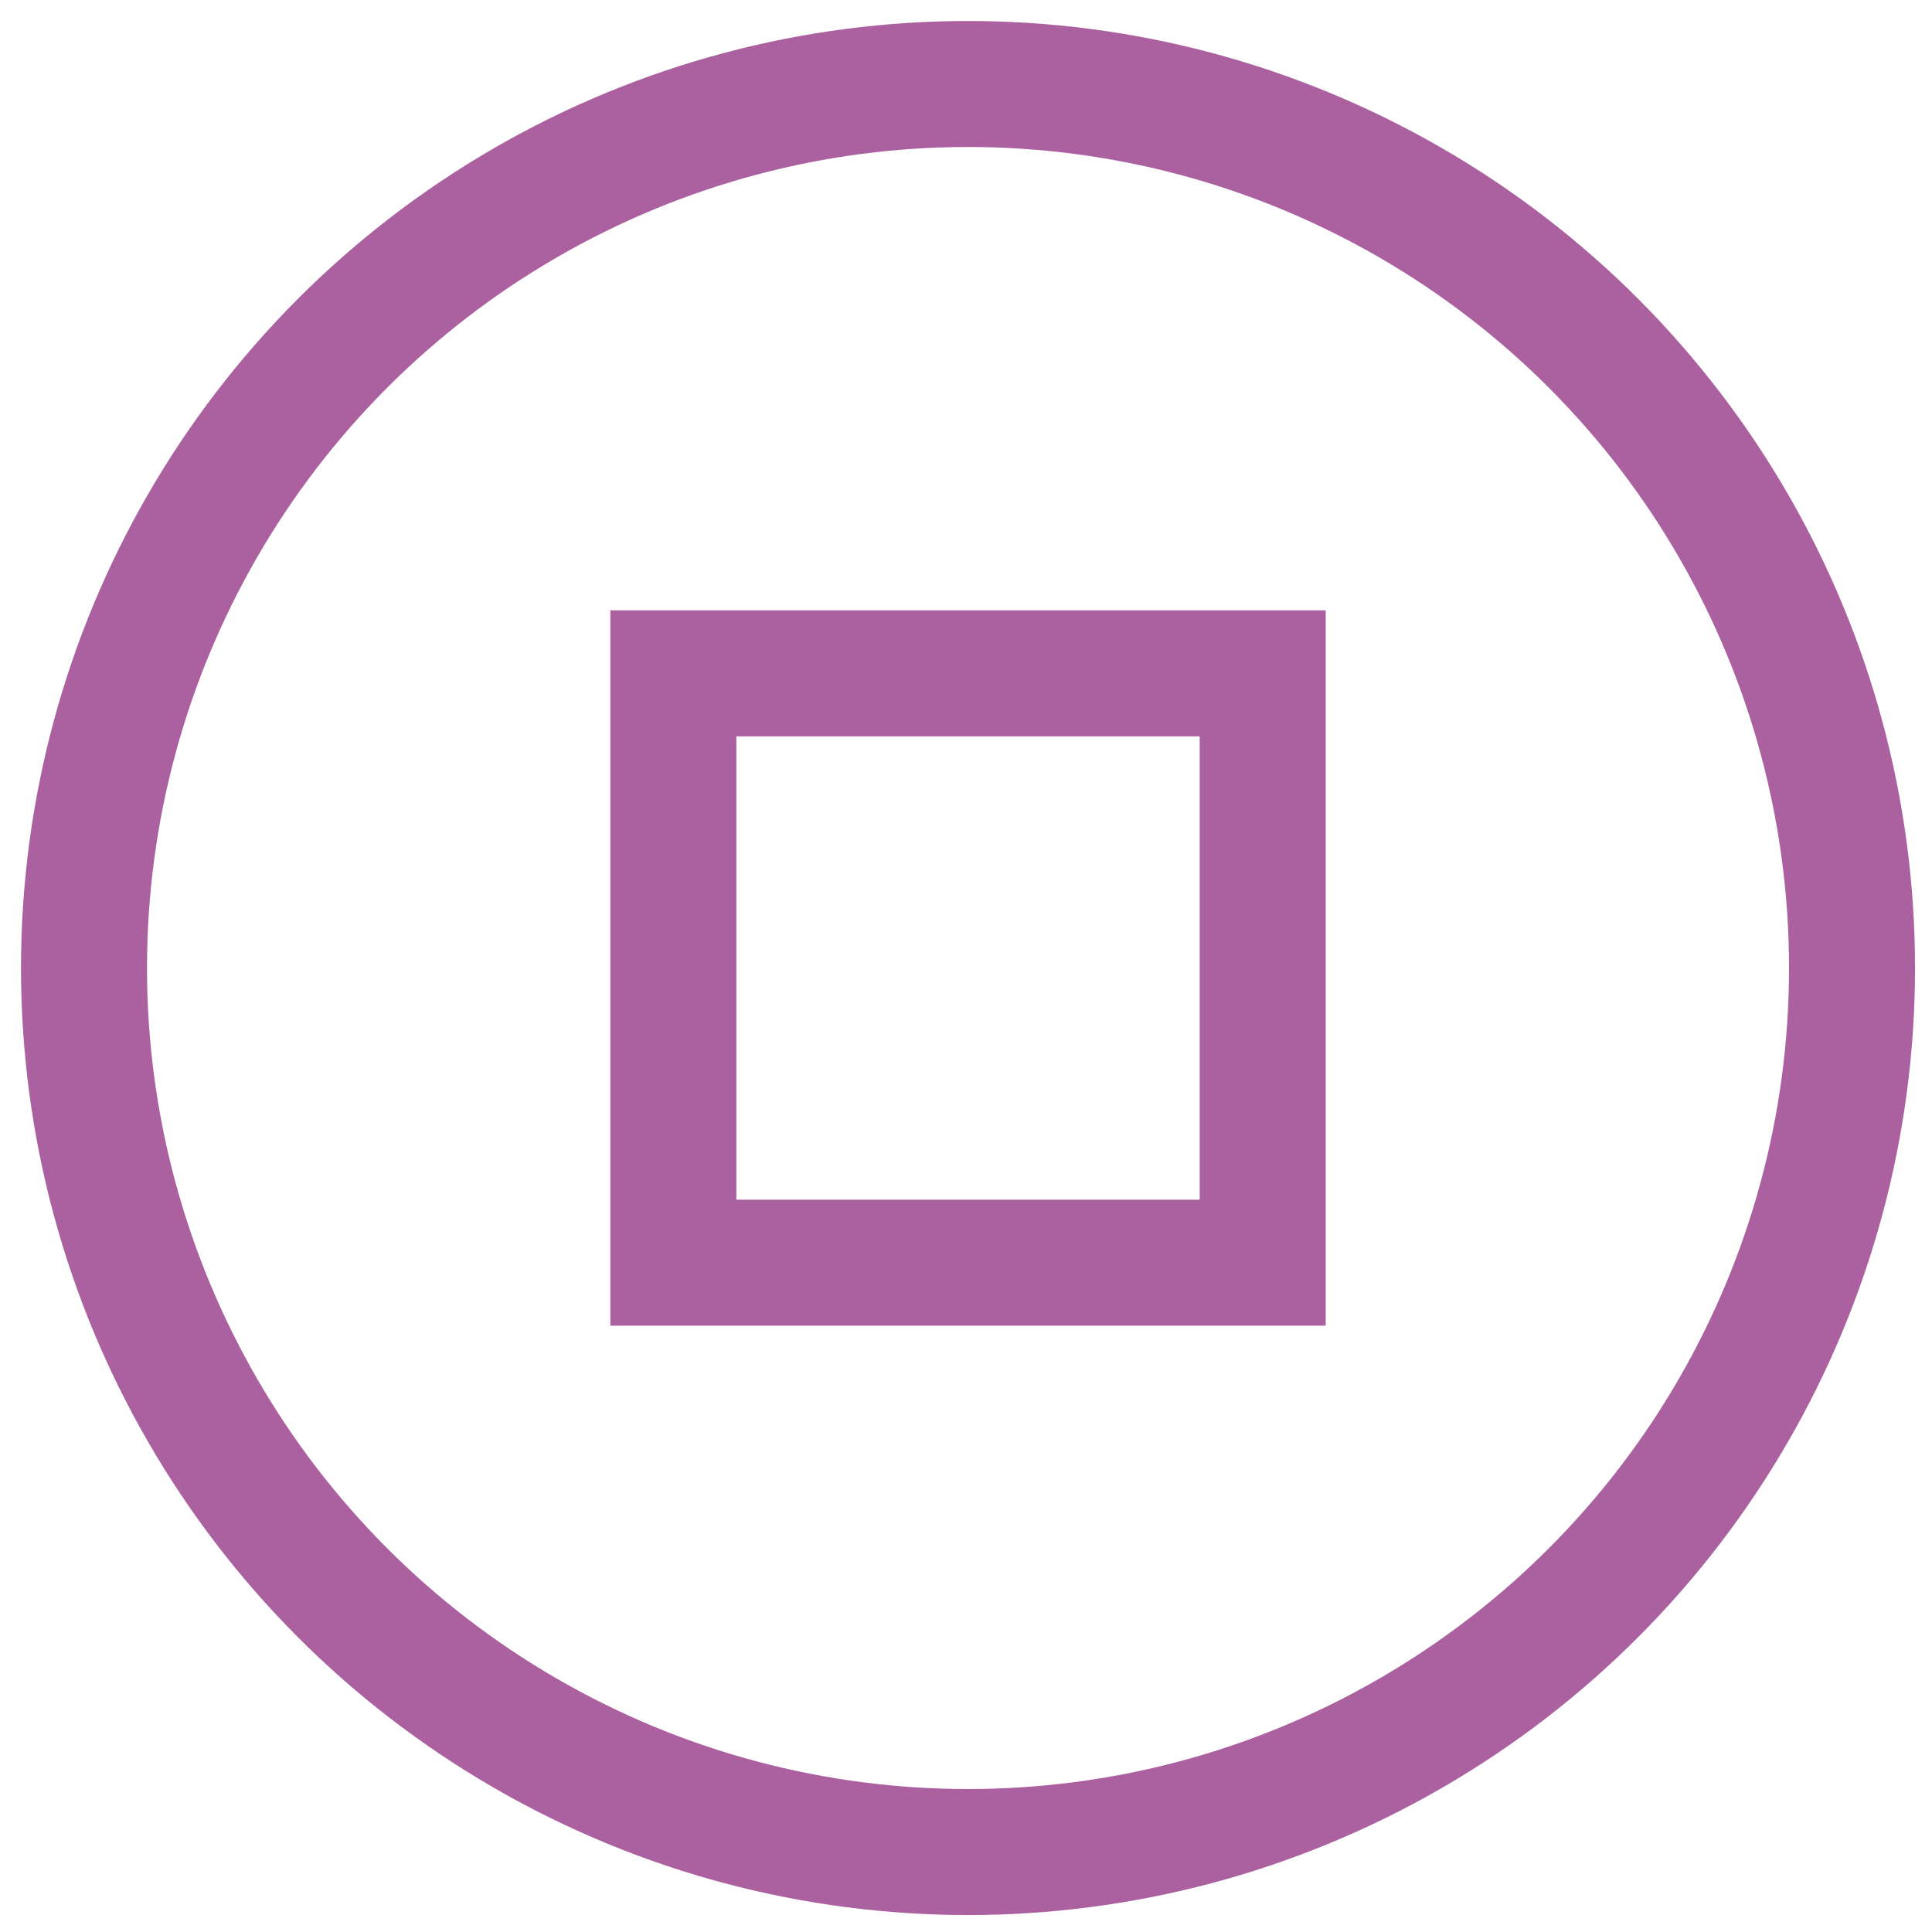
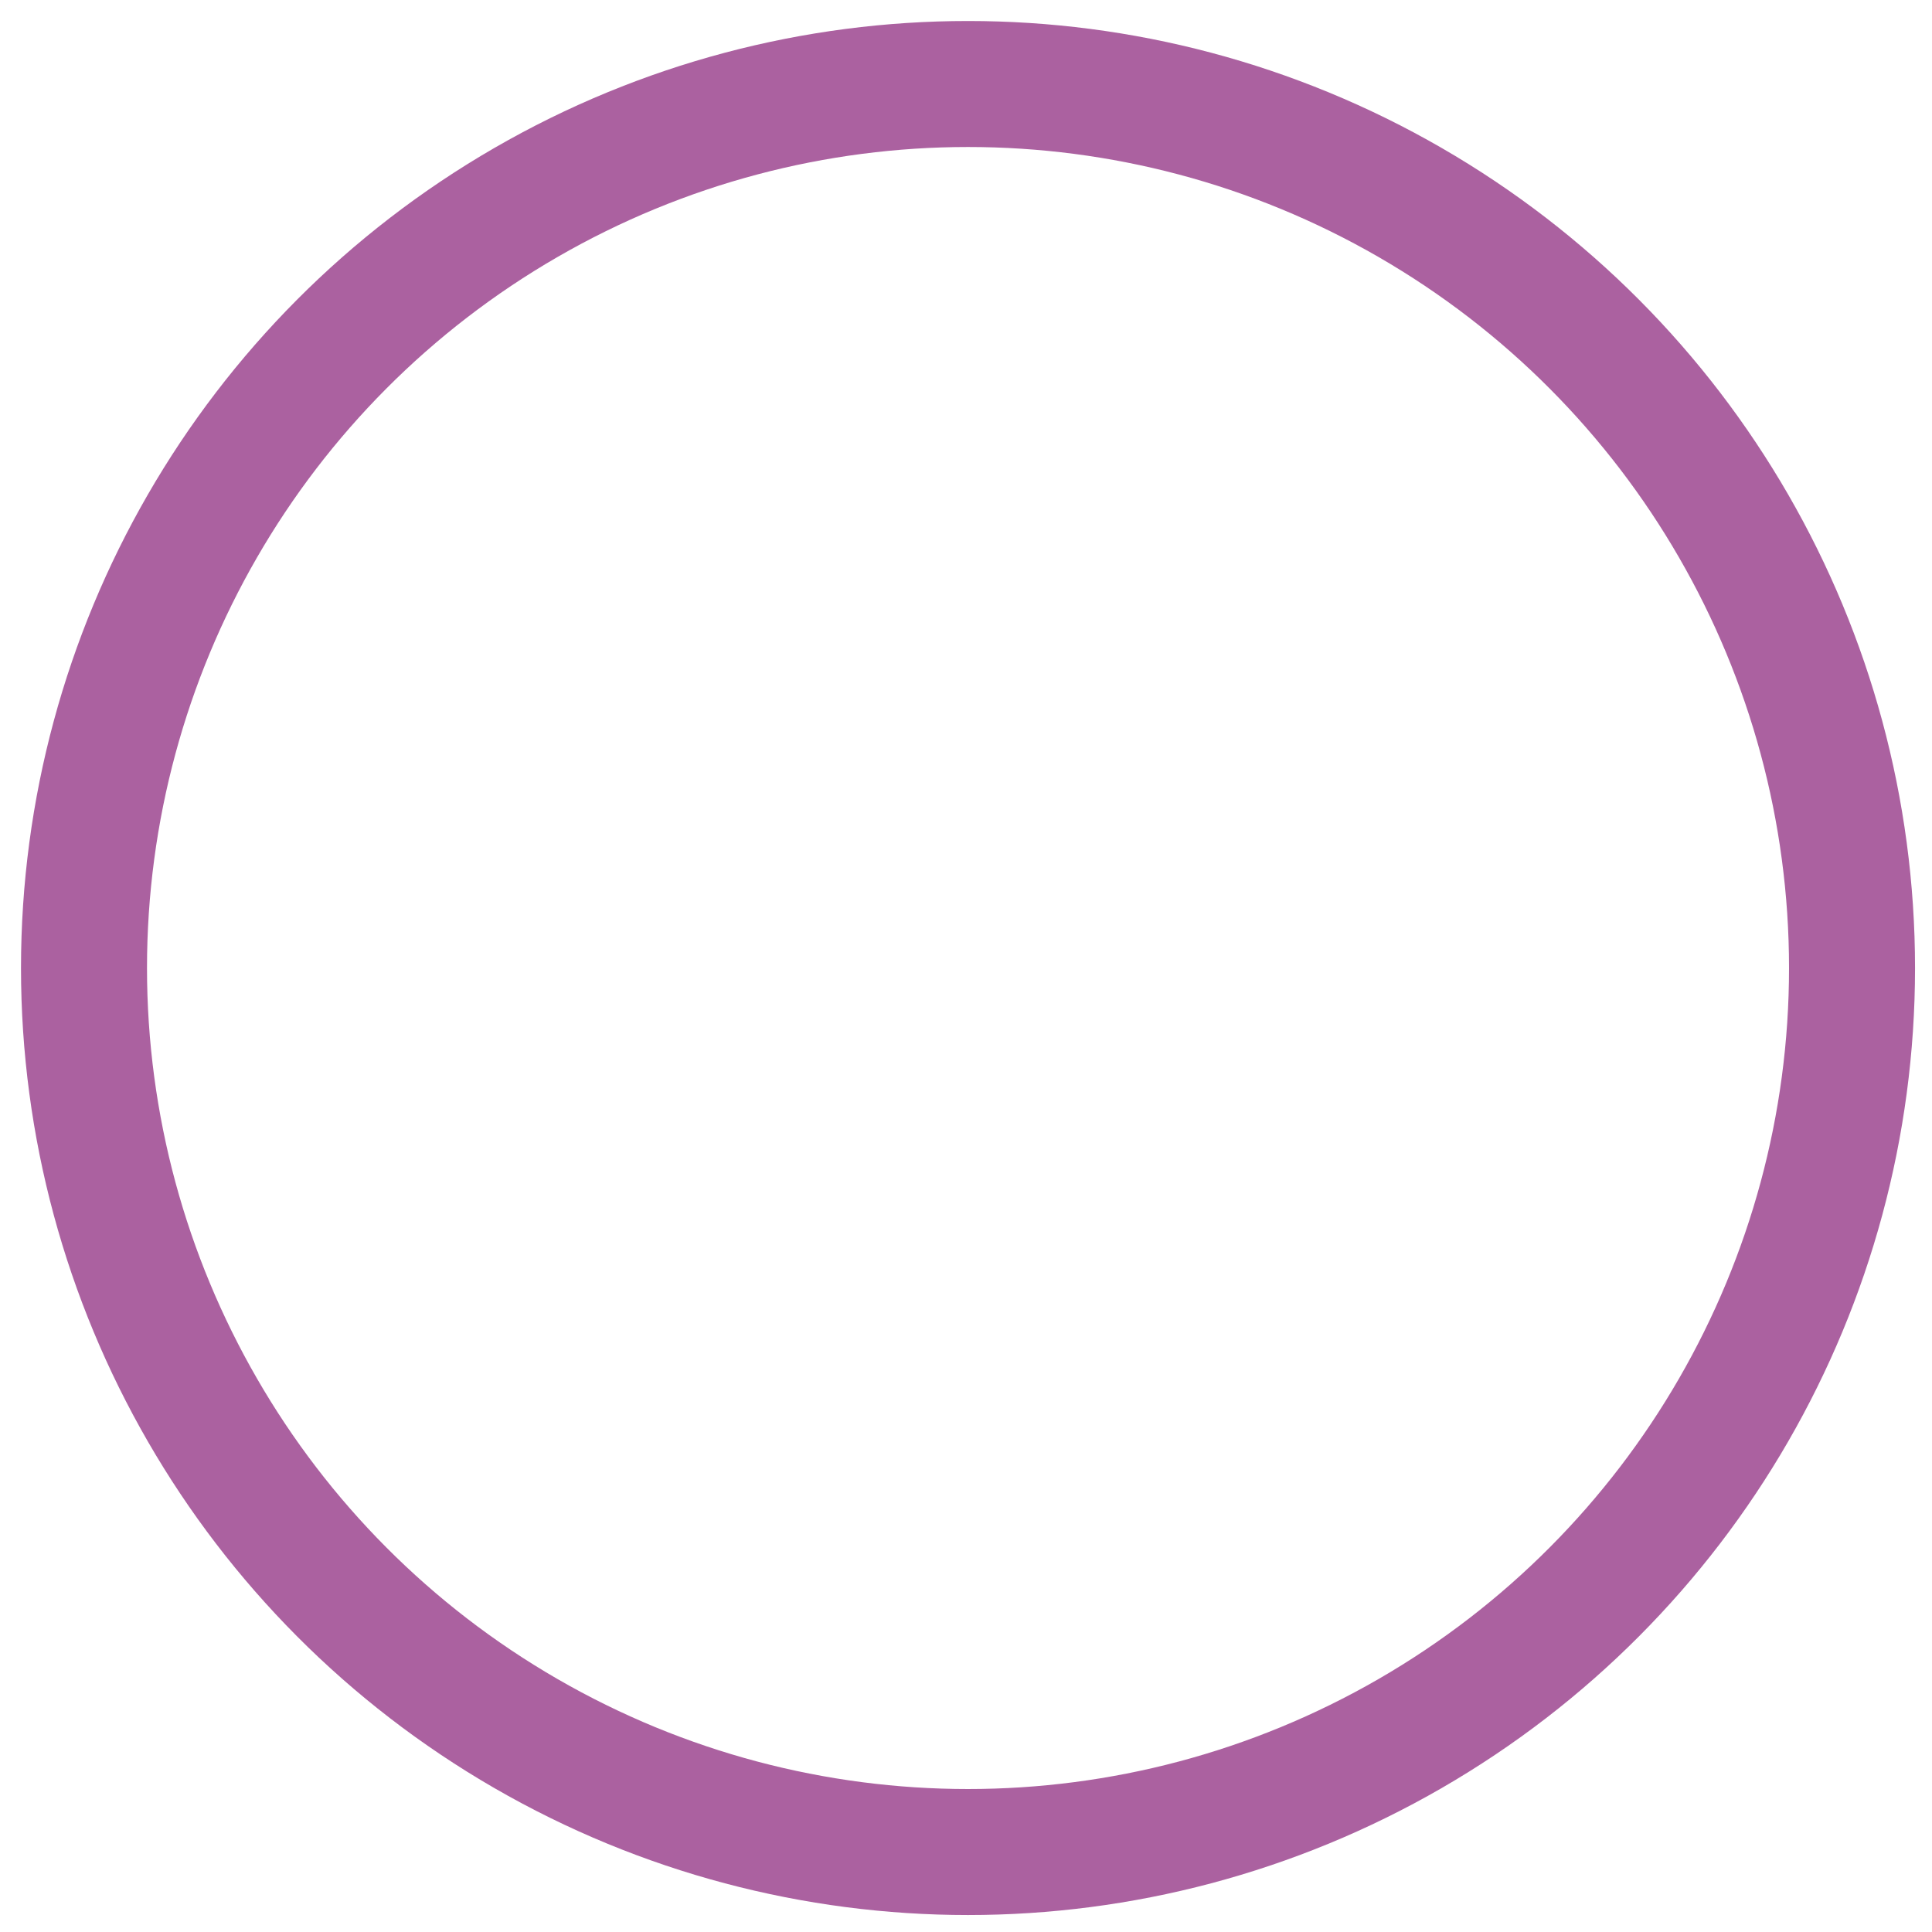
<svg xmlns="http://www.w3.org/2000/svg" width="23" height="23" viewBox="0 0 23 23" fill="none">
  <circle cx="11.524" cy="11.524" r="10.524" stroke="#AB61A0" stroke-width="1.5" />
-   <rect x="8.016" y="8.016" width="7.016" height="7.016" stroke="#AB61A0" stroke-width="1.5" />
</svg>